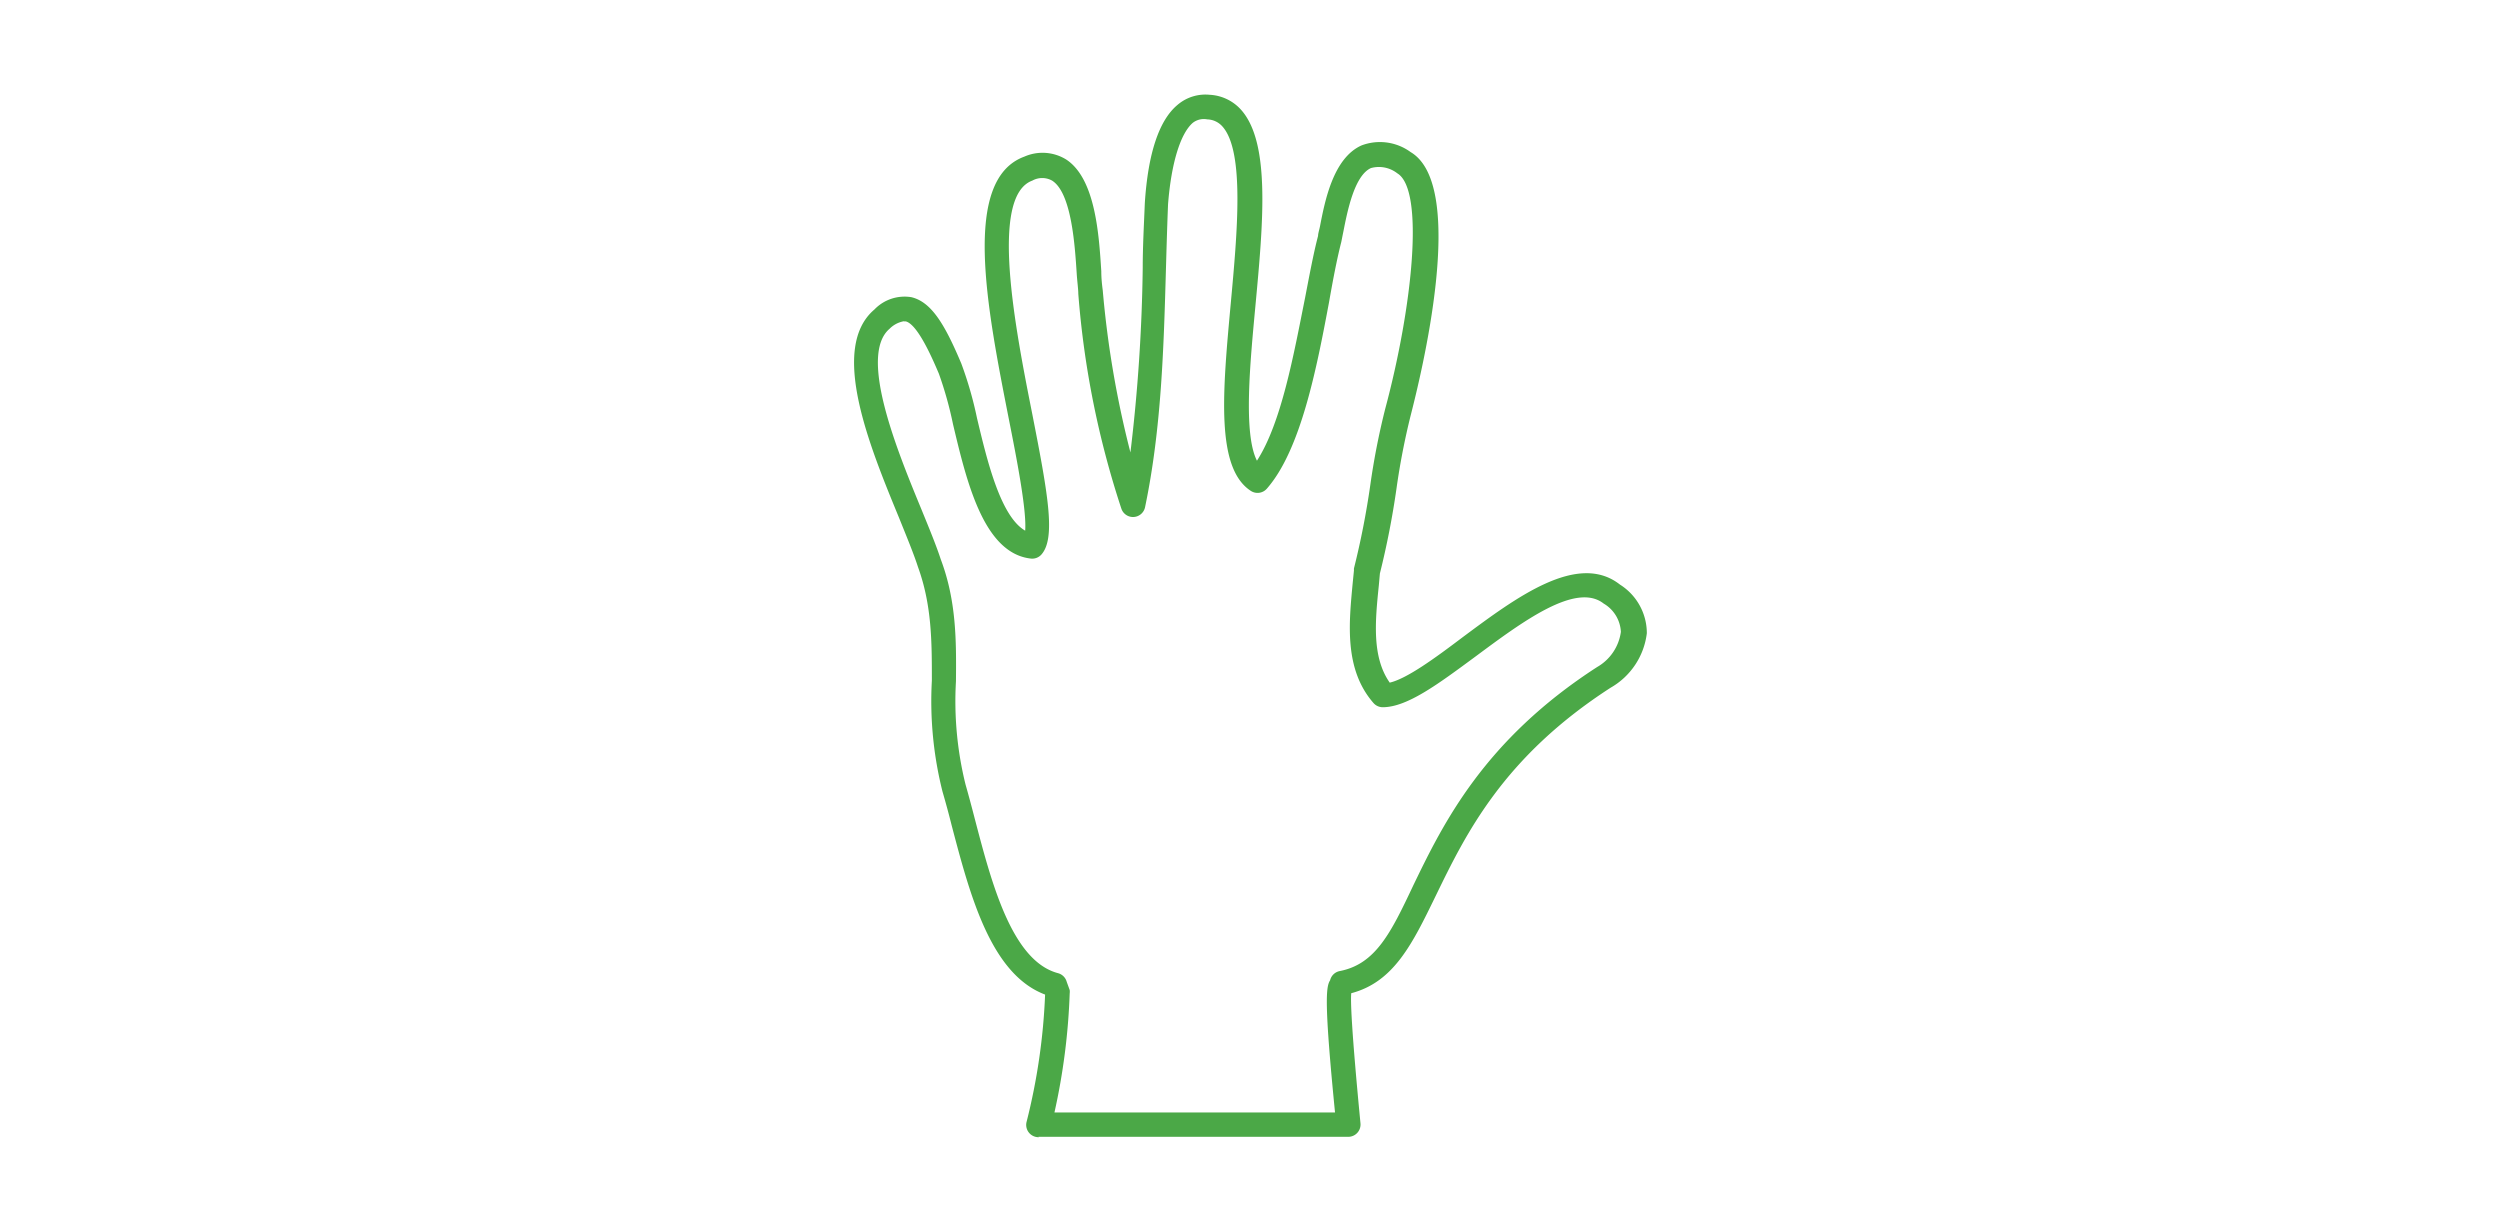
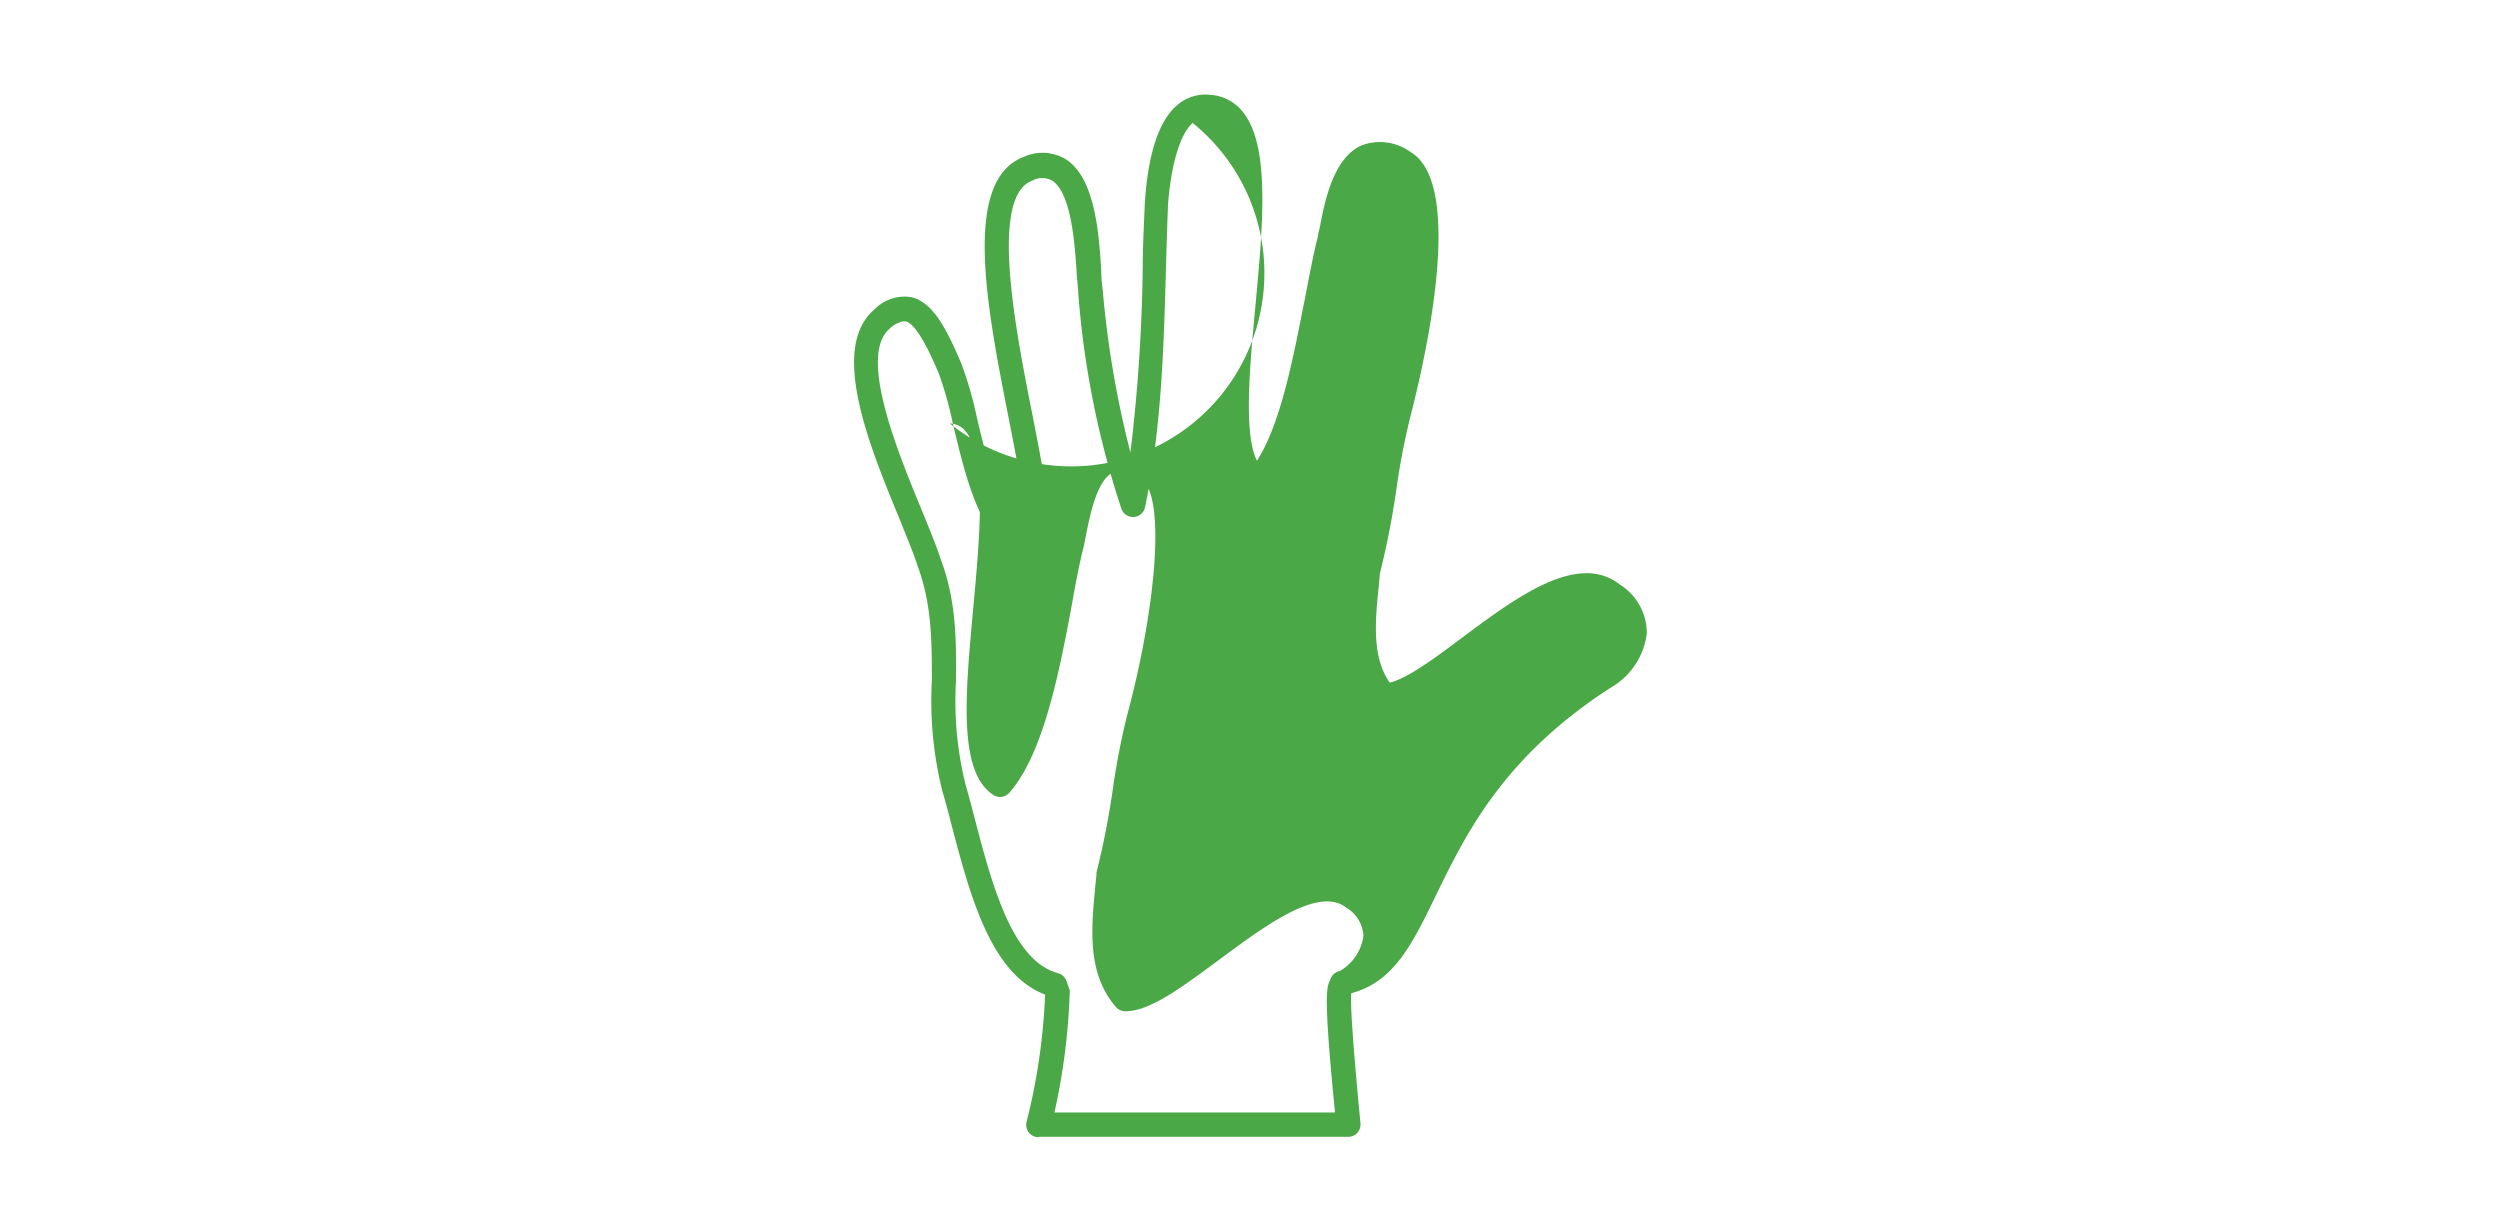
<svg xmlns="http://www.w3.org/2000/svg" id="Layer_1" data-name="Layer 1" viewBox="0 0 203.33 100.16">
  <defs>
    <style>.cls-1{fill:#4ba847;}</style>
  </defs>
  <title>CarbonCalc_Icons</title>
-   <path class="cls-1" d="M84.5,92.49a1,1,0,0,1-1-1.27A50.11,50.11,0,0,0,85,80.89c-4.42-1.66-6.11-8.09-7.61-13.8-0.25-1-.49-1.87-0.74-2.73a30.19,30.19,0,0,1-.86-9c0-3.16,0-6.14-1.13-9.25-0.34-1.06-.9-2.41-1.54-4-2.4-5.83-5.69-13.81-2-16.94a3.4,3.4,0,0,1,3-1c1.66,0.39,2.75,2.28,4.07,5.41A30.63,30.63,0,0,1,79.46,34c0.82,3.45,1.91,8,3.92,9.16,0.13-1.67-.7-5.91-1.34-9.13-1.79-9.1-3.82-19.42,1.27-21.29a3.66,3.66,0,0,1,3.4.23c2.38,1.55,2.67,6.09,2.86,9.09,0,0.63.07,1.17,0.12,1.57A80.9,80.9,0,0,0,91.94,36.8a139.21,139.21,0,0,0,1-15c0-1.76.1-3.52,0.17-5.27,0.26-4.06,1.16-6.75,2.66-8a3.49,3.49,0,0,1,2.63-.82A3.67,3.67,0,0,1,101,9c2.32,2.72,1.74,9.09,1.11,15.83-0.44,4.72-1,10.44.12,12.64,2-3.09,3-8.69,3.92-13.28,0.36-1.87.69-3.63,1.05-5,0-.2.1-0.49,0.16-0.8,0.4-2.07,1.08-5.53,3.37-6.56a4.23,4.23,0,0,1,4,.54c4.68,2.77.79,18.34,0,21.43a57.71,57.71,0,0,0-1.15,5.93,68.13,68.13,0,0,1-1.35,6.91l-0.09,1c-0.29,2.85-.58,5.79.89,7.88,1.41-.33,3.69-2,5.9-3.67,4.41-3.28,9.4-7,12.83-4.3a4.67,4.67,0,0,1,2.18,3.95A5.91,5.91,0,0,1,131,55.93c-8.75,5.65-11.79,11.91-14.23,16.93-1.88,3.86-3.38,7-6.87,7.92-0.06.6,0,2.78,0.75,10.58a1,1,0,0,1-1,1.1c-8.66,0-25.2,0-25.2,0h0Zm-11-66.36a2.17,2.17,0,0,0-1.15.61c-2.56,2.19.66,10,2.58,14.66,0.66,1.61,1.23,3,1.58,4.08,1.29,3.41,1.27,6.72,1.24,9.93a28.2,28.2,0,0,0,.78,8.4c0.25,0.87.5,1.81,0.75,2.78,1.35,5.15,3,11.56,6.77,12.56a1,1,0,0,1,.71.71L87,80.52a1.06,1.06,0,0,1,0,.28,52.54,52.54,0,0,1-1.24,9.68l22.82,0c-0.89-9-.74-10.22-0.4-10.75a1,1,0,0,1,.78-0.75c2.93-.57,4.17-3.12,6-7,2.42-5,5.73-11.78,14.94-17.73a3.9,3.9,0,0,0,1.93-2.86,2.83,2.83,0,0,0-1.4-2.3c-2.25-1.77-6.59,1.46-10.43,4.31-3,2.21-5.54,4.12-7.54,4.12a1,1,0,0,1-.75-0.34c-2.4-2.75-2-6.49-1.69-9.79l0.1-1a1.07,1.07,0,0,1,0-.16,66.45,66.45,0,0,0,1.33-6.79,58.86,58.86,0,0,1,1.2-6.14c2.25-8.39,3.22-17.86,1-19.2a2.43,2.43,0,0,0-2.15-.43c-1.35.61-1.92,3.54-2.23,5.11-0.07.34-.13,0.65-0.18,0.9-0.35,1.36-.68,3.09-1,4.92-1,5.33-2.29,12-5.06,15.15a1,1,0,0,1-1.29.18c-2.88-1.86-2.3-8.06-1.64-15.25,0.53-5.75,1.13-12.27-.64-14.35a1.71,1.71,0,0,0-1.27-.62A1.46,1.46,0,0,0,97,10c-1,.88-1.74,3.28-2,6.61-0.07,1.73-.12,3.48-0.17,5.22-0.18,6.39-.36,13-1.7,19.42a1,1,0,0,1-1.92.14A73.77,73.77,0,0,1,87.7,23.89c0-.39-0.09-1-0.13-1.66-0.15-2.29-.42-6.54-2-7.54a1.65,1.65,0,0,0-1.61,0c-3.49,1.28-1.39,12,0,19,1.29,6.57,1.91,10.06.75,11.4a1,1,0,0,1-.87.34C80,45,78.62,39.17,77.51,34.5a30.38,30.38,0,0,0-1.15-4.11c-0.47-1.1-1.7-4-2.69-4.25H73.55Z" />
+   <path class="cls-1" d="M84.5,92.49a1,1,0,0,1-1-1.27A50.11,50.11,0,0,0,85,80.89c-4.42-1.66-6.11-8.09-7.61-13.8-0.25-1-.49-1.87-0.74-2.73a30.19,30.19,0,0,1-.86-9c0-3.16,0-6.14-1.13-9.25-0.34-1.06-.9-2.41-1.54-4-2.4-5.83-5.69-13.81-2-16.94a3.4,3.4,0,0,1,3-1c1.66,0.39,2.75,2.28,4.07,5.41A30.63,30.63,0,0,1,79.46,34c0.82,3.45,1.91,8,3.92,9.16,0.13-1.67-.7-5.91-1.34-9.13-1.79-9.1-3.82-19.42,1.27-21.29a3.66,3.66,0,0,1,3.4.23c2.38,1.55,2.67,6.09,2.86,9.09,0,0.63.07,1.17,0.12,1.57A80.9,80.9,0,0,0,91.94,36.8a139.21,139.21,0,0,0,1-15c0-1.76.1-3.52,0.17-5.27,0.26-4.06,1.16-6.75,2.66-8a3.49,3.49,0,0,1,2.63-.82A3.67,3.67,0,0,1,101,9c2.32,2.72,1.74,9.09,1.11,15.83-0.44,4.72-1,10.44.12,12.64,2-3.09,3-8.69,3.92-13.28,0.36-1.87.69-3.63,1.05-5,0-.2.1-0.49,0.16-0.8,0.4-2.07,1.08-5.53,3.37-6.56a4.23,4.23,0,0,1,4,.54c4.68,2.77.79,18.34,0,21.43a57.71,57.71,0,0,0-1.15,5.93,68.13,68.13,0,0,1-1.35,6.91l-0.09,1c-0.29,2.85-.58,5.79.89,7.88,1.41-.33,3.69-2,5.9-3.67,4.41-3.28,9.4-7,12.83-4.3a4.67,4.67,0,0,1,2.18,3.95A5.91,5.91,0,0,1,131,55.93c-8.75,5.65-11.79,11.91-14.23,16.93-1.88,3.86-3.38,7-6.87,7.92-0.06.6,0,2.78,0.75,10.58a1,1,0,0,1-1,1.1c-8.66,0-25.2,0-25.2,0h0Zm-11-66.36a2.17,2.17,0,0,0-1.15.61c-2.56,2.19.66,10,2.58,14.66,0.66,1.61,1.23,3,1.58,4.08,1.29,3.41,1.27,6.72,1.24,9.93a28.2,28.2,0,0,0,.78,8.4c0.25,0.87.5,1.81,0.75,2.78,1.35,5.15,3,11.56,6.77,12.56a1,1,0,0,1,.71.71L87,80.52a1.06,1.06,0,0,1,0,.28,52.54,52.54,0,0,1-1.24,9.68l22.82,0c-0.89-9-.74-10.22-0.4-10.75a1,1,0,0,1,.78-0.75a3.9,3.9,0,0,0,1.93-2.86,2.83,2.83,0,0,0-1.4-2.3c-2.25-1.77-6.59,1.46-10.43,4.31-3,2.21-5.54,4.12-7.54,4.12a1,1,0,0,1-.75-0.34c-2.4-2.75-2-6.49-1.69-9.79l0.1-1a1.07,1.07,0,0,1,0-.16,66.45,66.45,0,0,0,1.33-6.79,58.86,58.86,0,0,1,1.2-6.14c2.25-8.39,3.22-17.86,1-19.2a2.43,2.43,0,0,0-2.15-.43c-1.35.61-1.92,3.54-2.23,5.11-0.07.34-.13,0.65-0.18,0.9-0.35,1.36-.68,3.09-1,4.92-1,5.33-2.29,12-5.06,15.15a1,1,0,0,1-1.29.18c-2.88-1.86-2.3-8.06-1.64-15.25,0.53-5.75,1.13-12.27-.64-14.35a1.71,1.71,0,0,0-1.27-.62A1.46,1.46,0,0,0,97,10c-1,.88-1.74,3.28-2,6.61-0.07,1.73-.12,3.48-0.17,5.22-0.18,6.39-.36,13-1.7,19.42a1,1,0,0,1-1.92.14A73.77,73.77,0,0,1,87.7,23.89c0-.39-0.09-1-0.13-1.66-0.15-2.29-.42-6.54-2-7.54a1.65,1.65,0,0,0-1.61,0c-3.49,1.28-1.39,12,0,19,1.29,6.57,1.91,10.06.75,11.4a1,1,0,0,1-.87.34C80,45,78.62,39.17,77.51,34.5a30.38,30.38,0,0,0-1.15-4.11c-0.47-1.1-1.7-4-2.69-4.25H73.55Z" />
</svg>